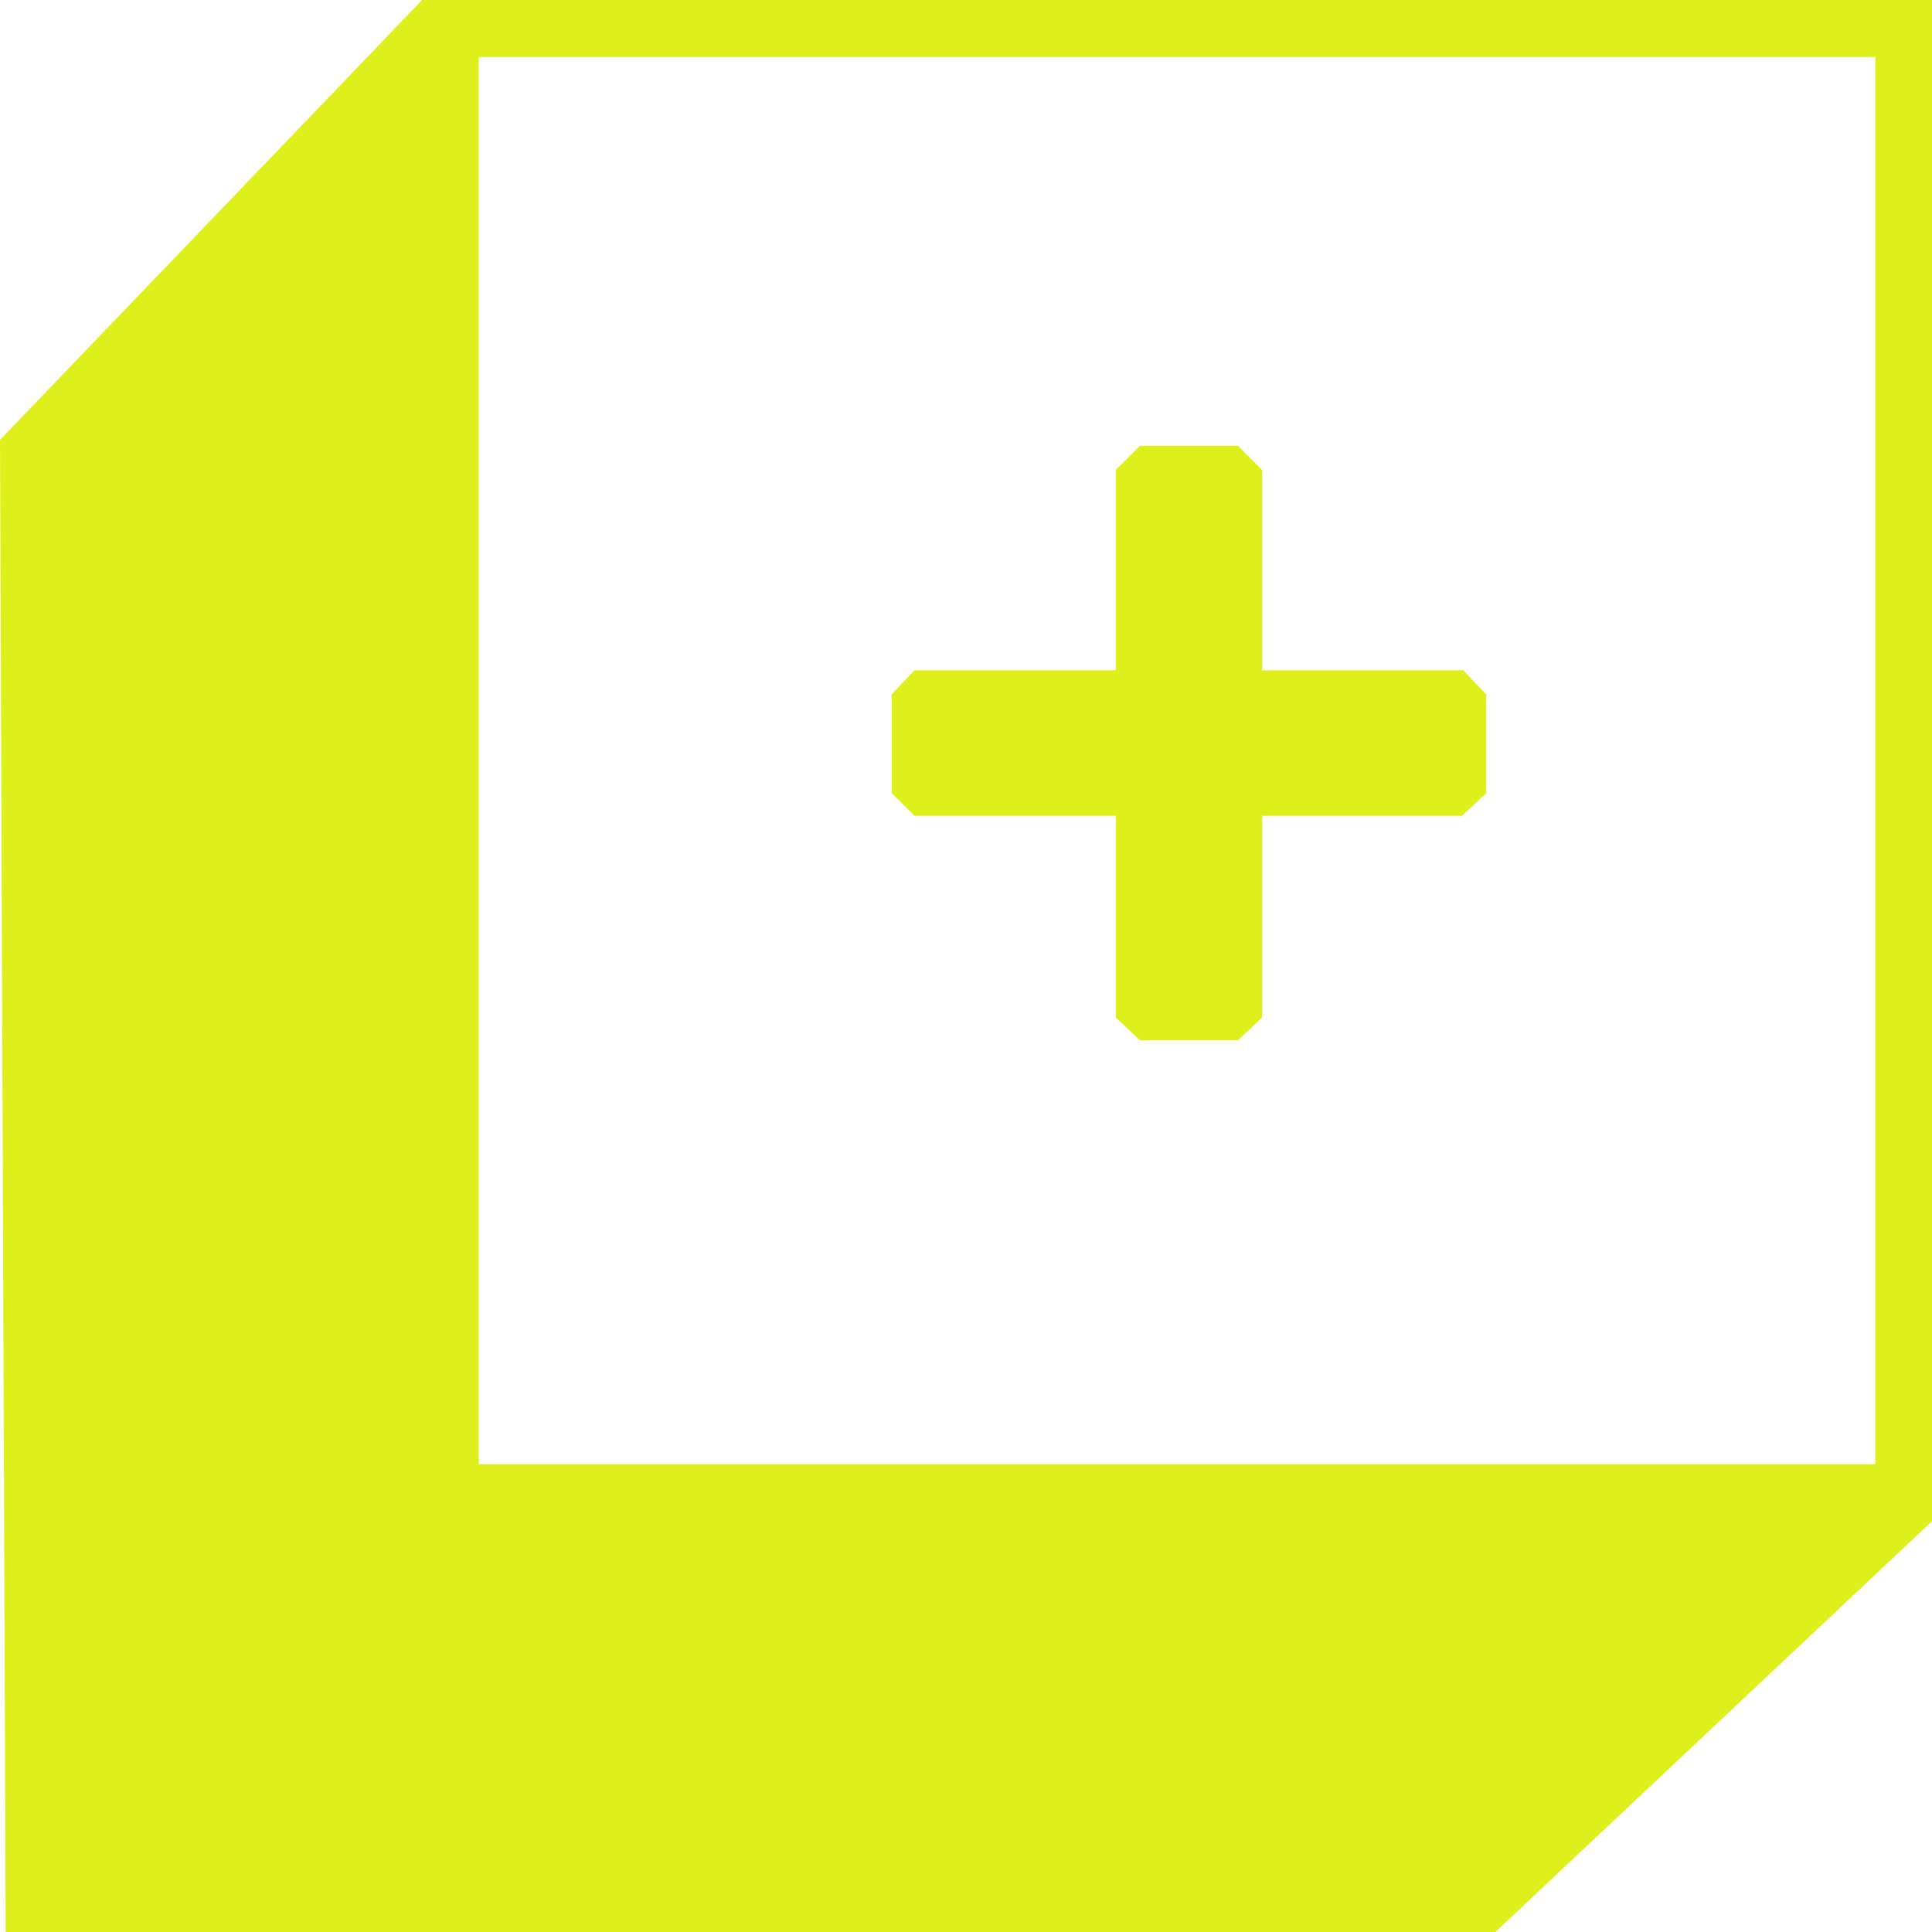
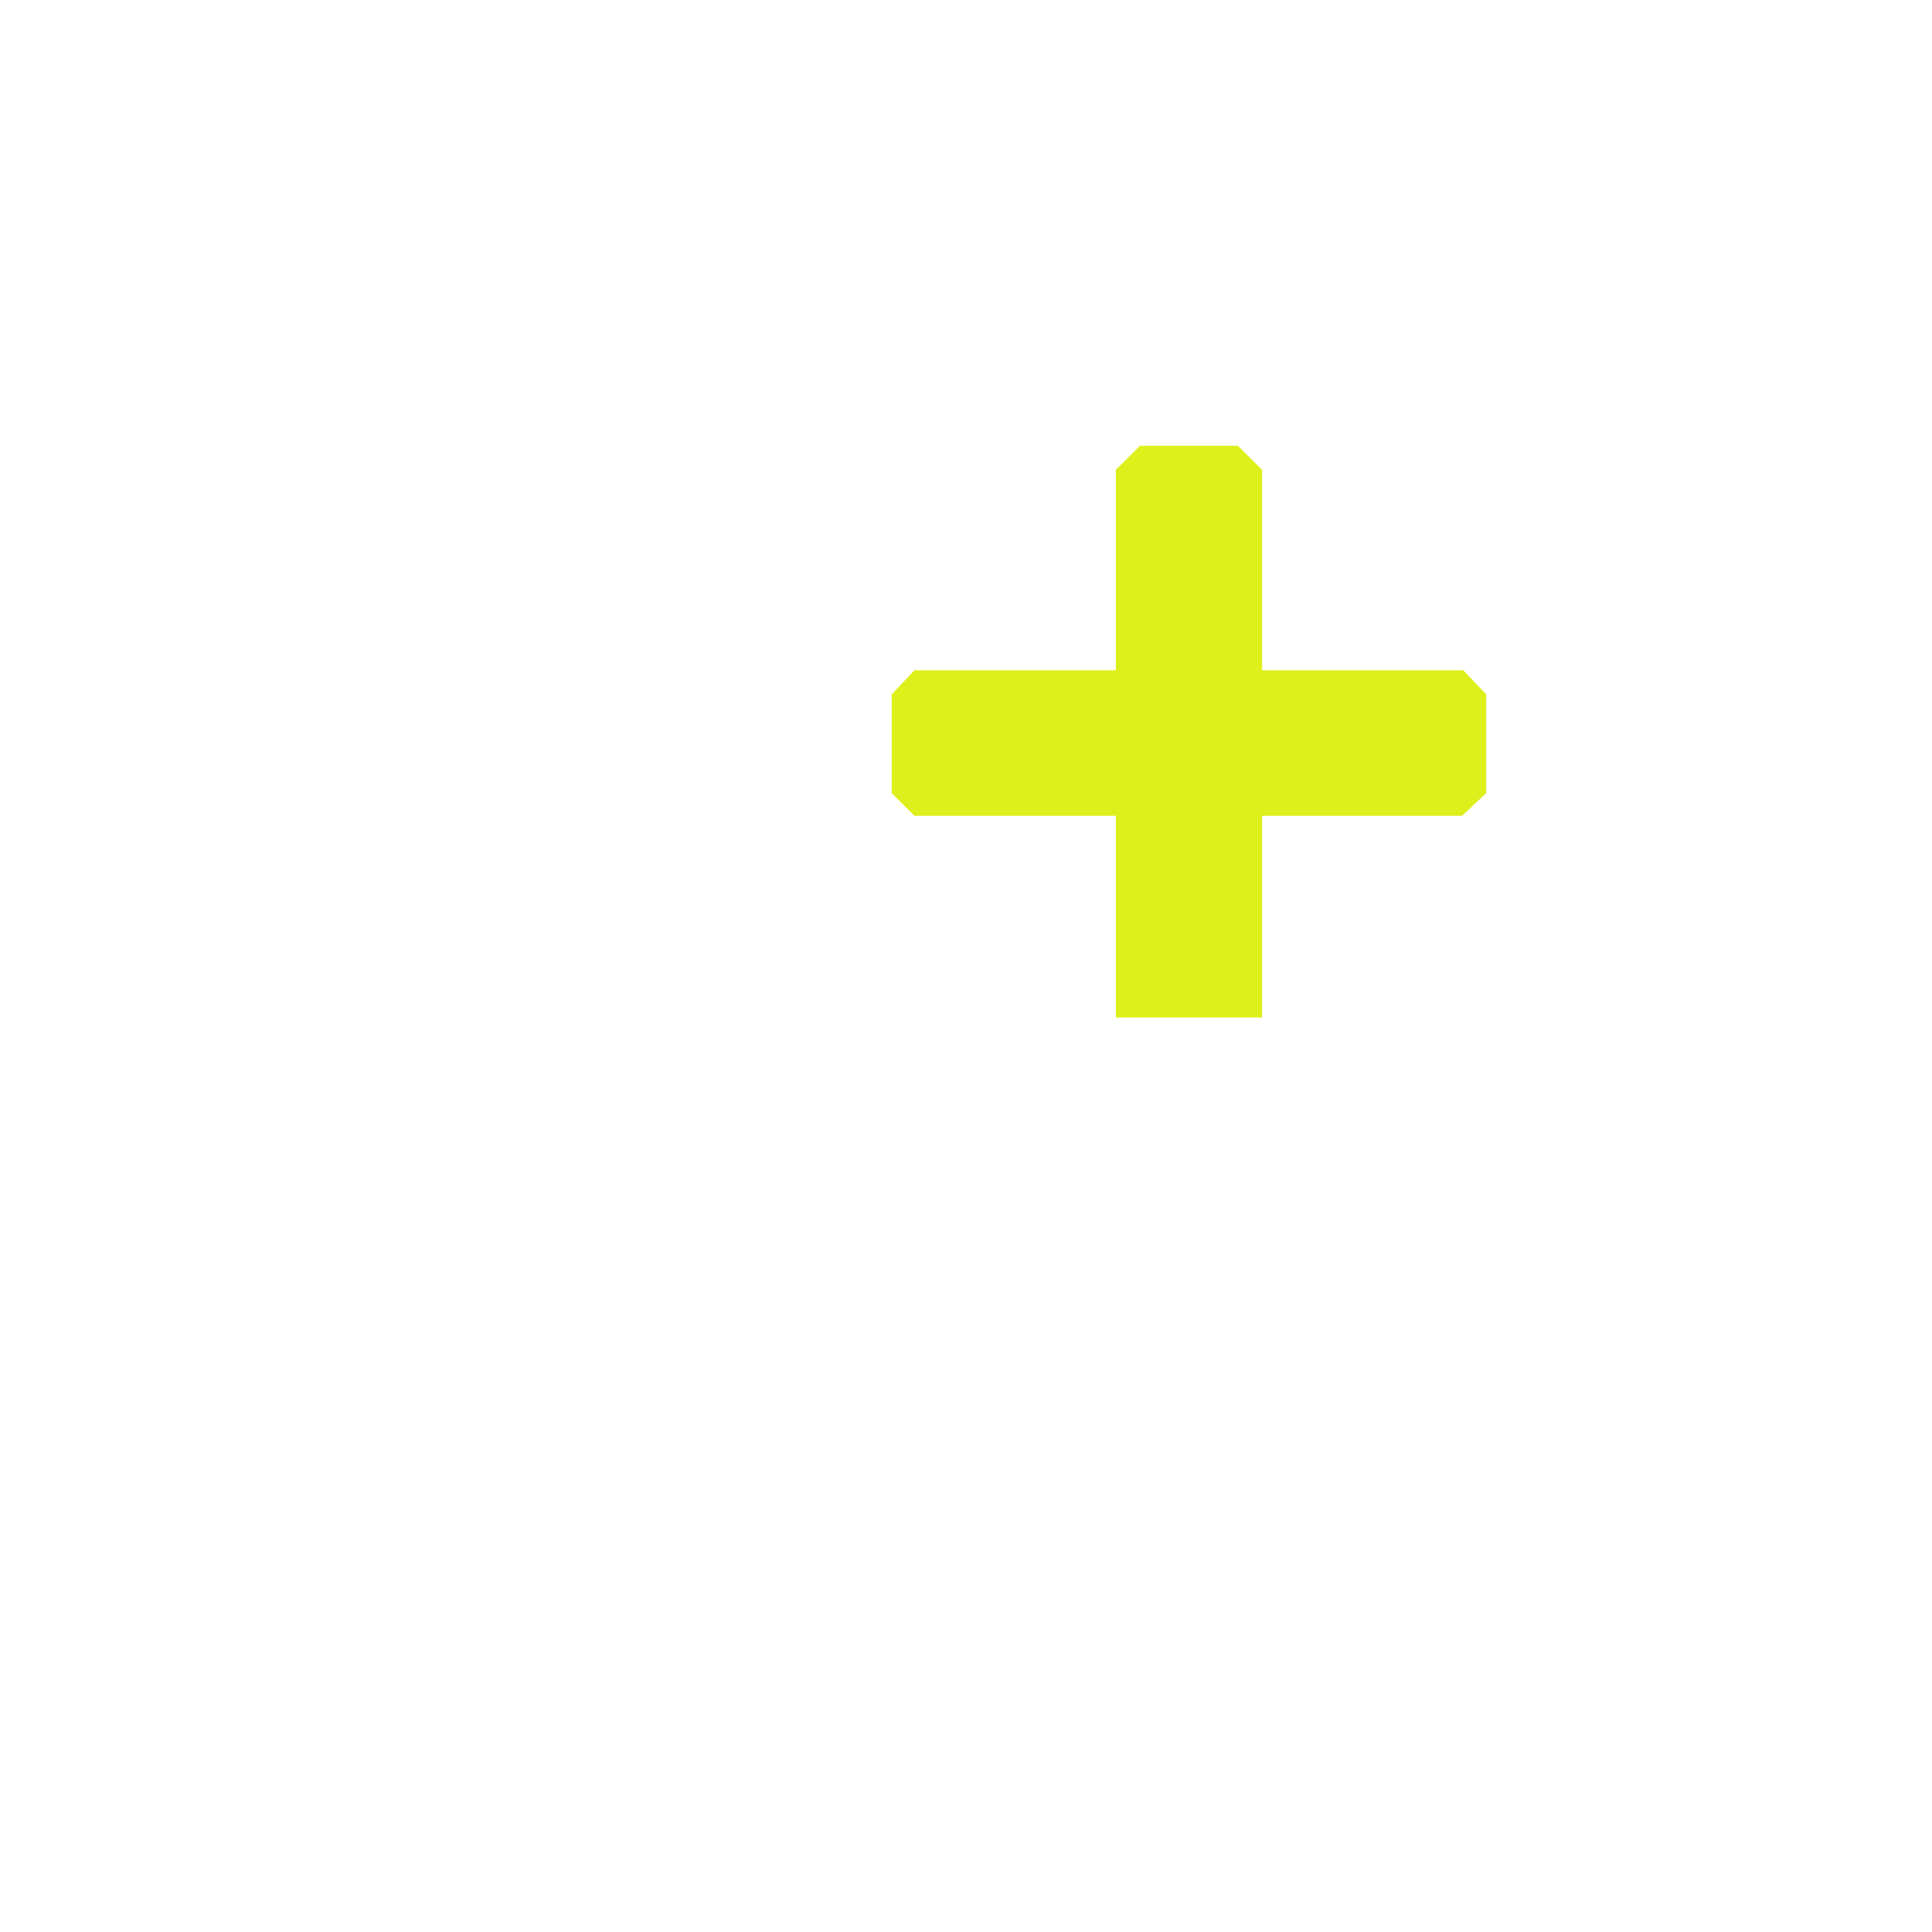
<svg xmlns="http://www.w3.org/2000/svg" width="15" height="15" viewBox="0 0 15 15" fill="none">
-   <path d="M11.351 6.334H9.799V7.9L9.611 8.077H8.851L8.663 7.9V6.334H7.1L6.923 6.158V5.391L7.1 5.204H8.663V3.648L8.851 3.461H9.611L9.799 3.648V5.204H11.361L11.539 5.391V6.158L11.351 6.334Z" fill="#DDF01B" />
-   <path d="M3.277 0L0 3.415L0.044 15H11.61L15 11.811V0H3.277ZM3.717 0.443H14.56V11.368H3.717V0.443Z" fill="#DDF01B" />
+   <path d="M11.351 6.334H9.799V7.9H8.851L8.663 7.9V6.334H7.1L6.923 6.158V5.391L7.1 5.204H8.663V3.648L8.851 3.461H9.611L9.799 3.648V5.204H11.361L11.539 5.391V6.158L11.351 6.334Z" fill="#DDF01B" />
</svg>